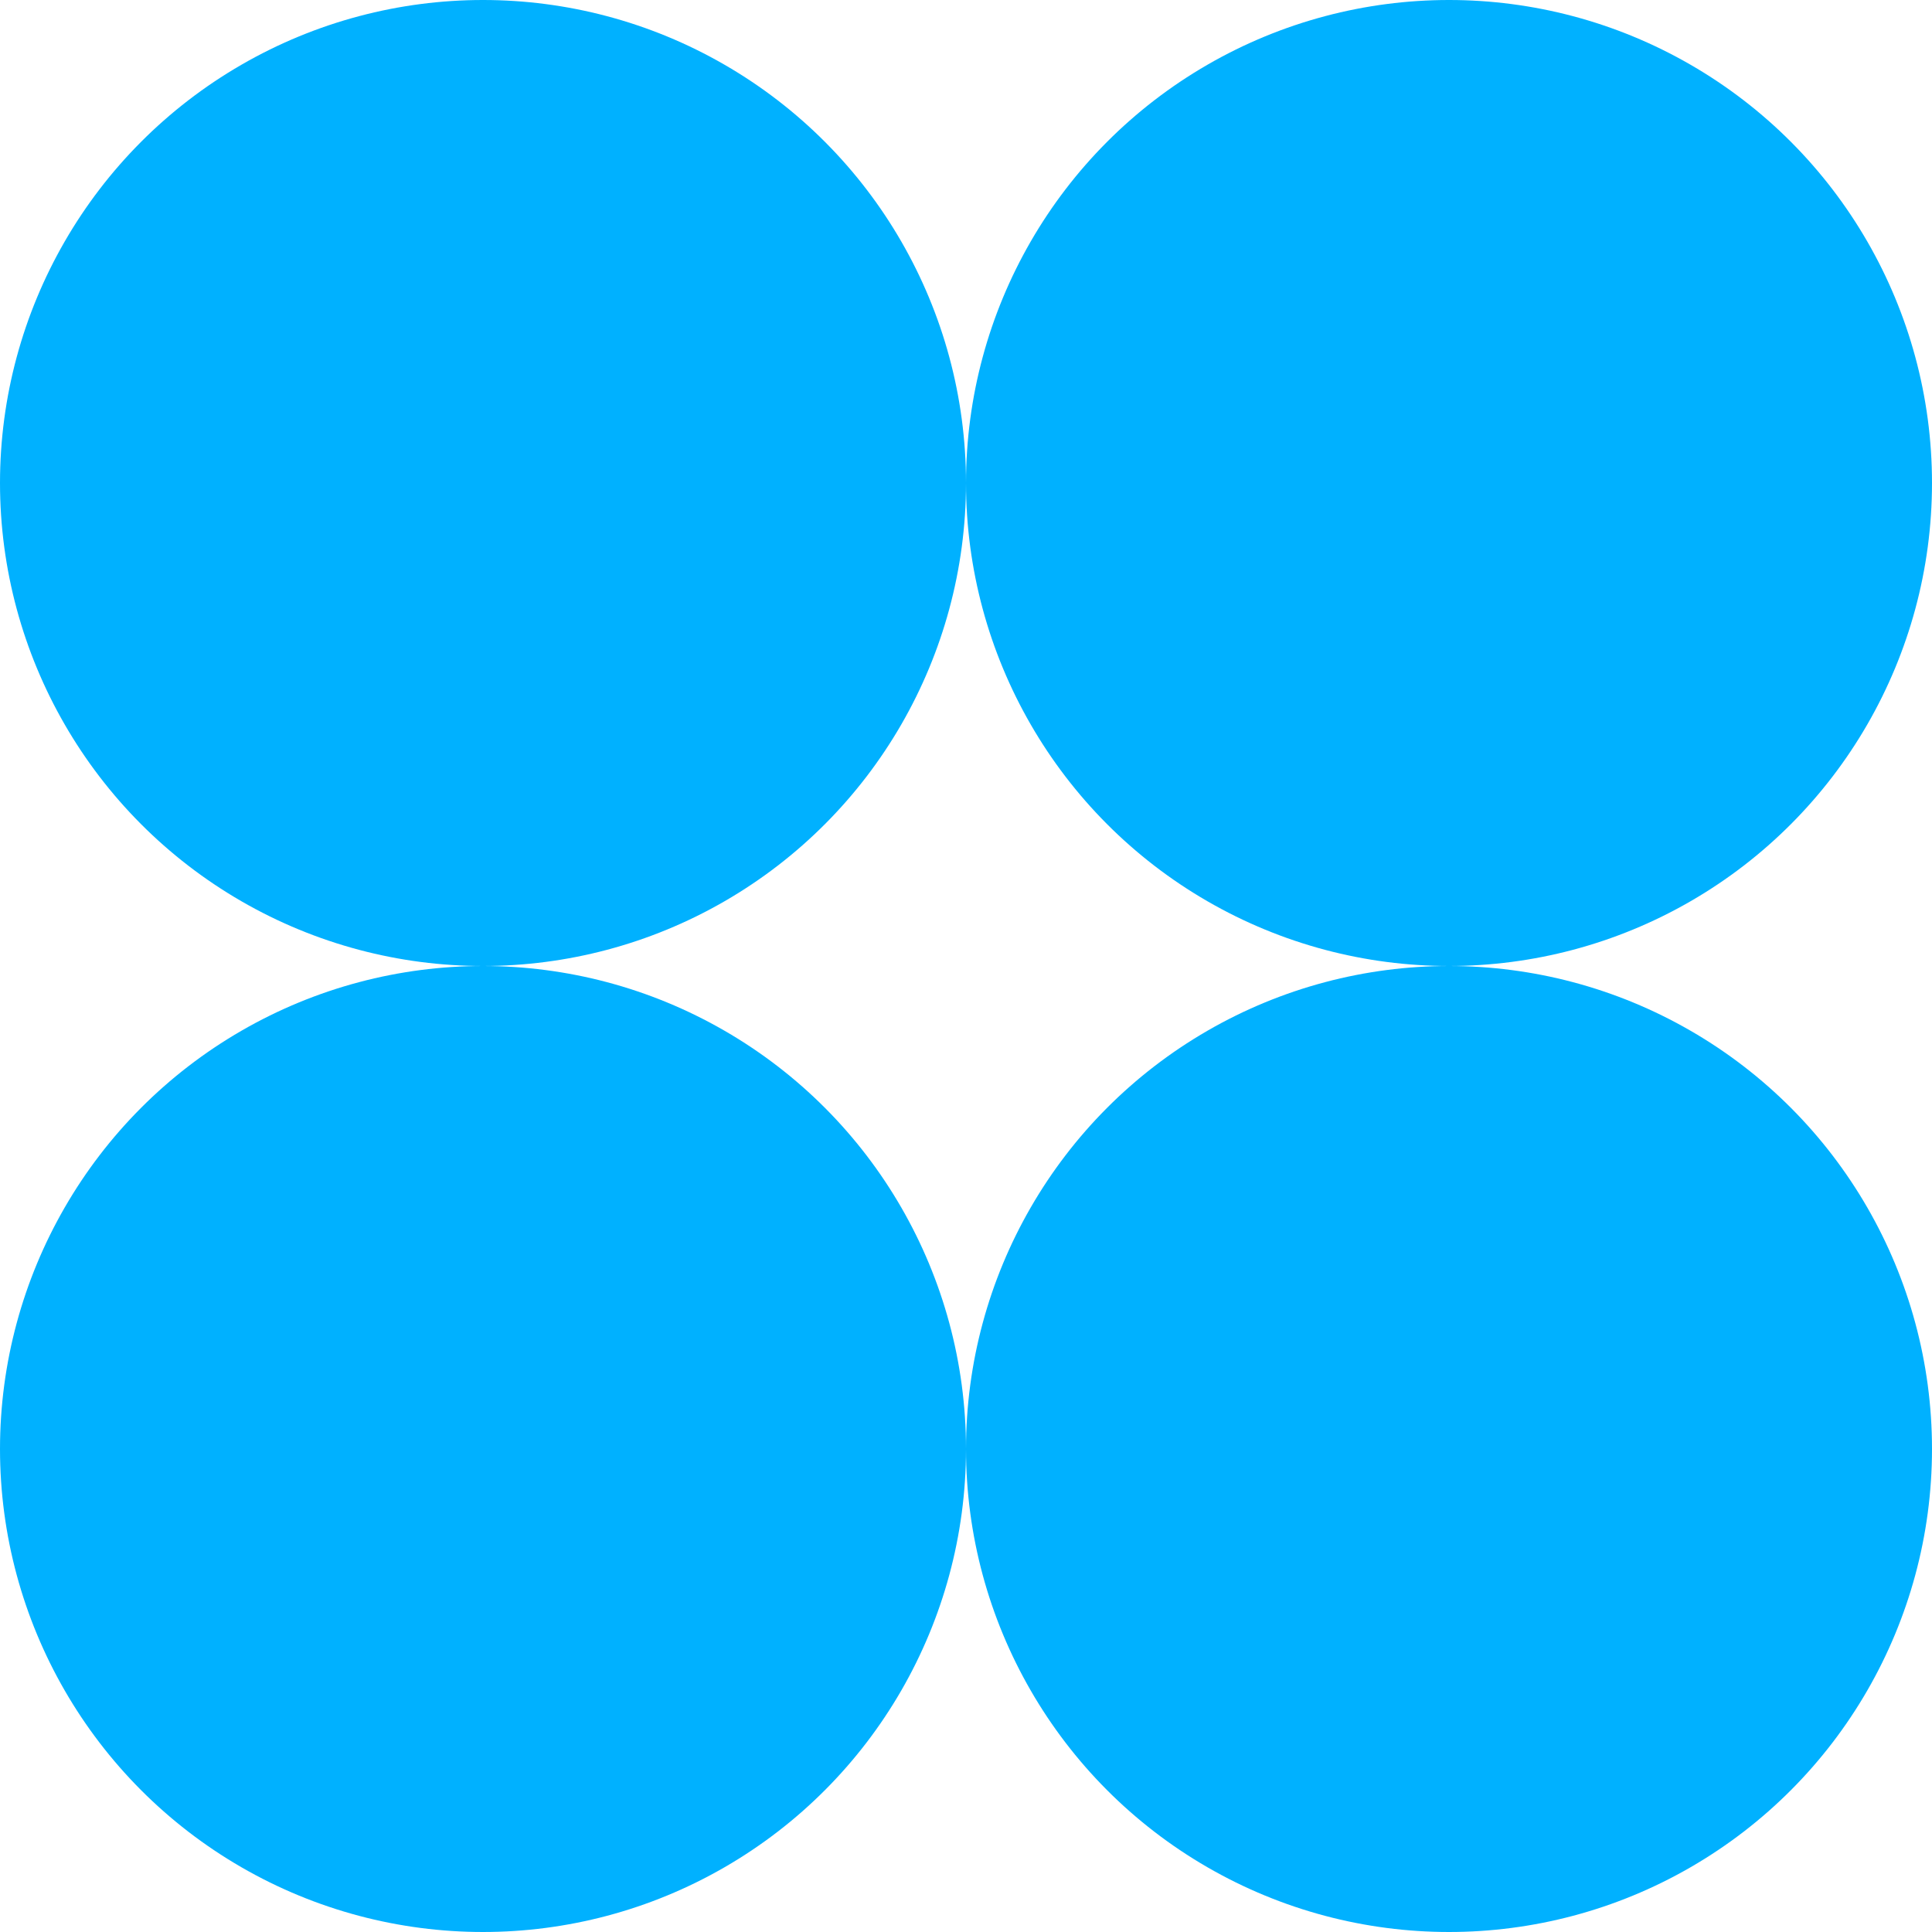
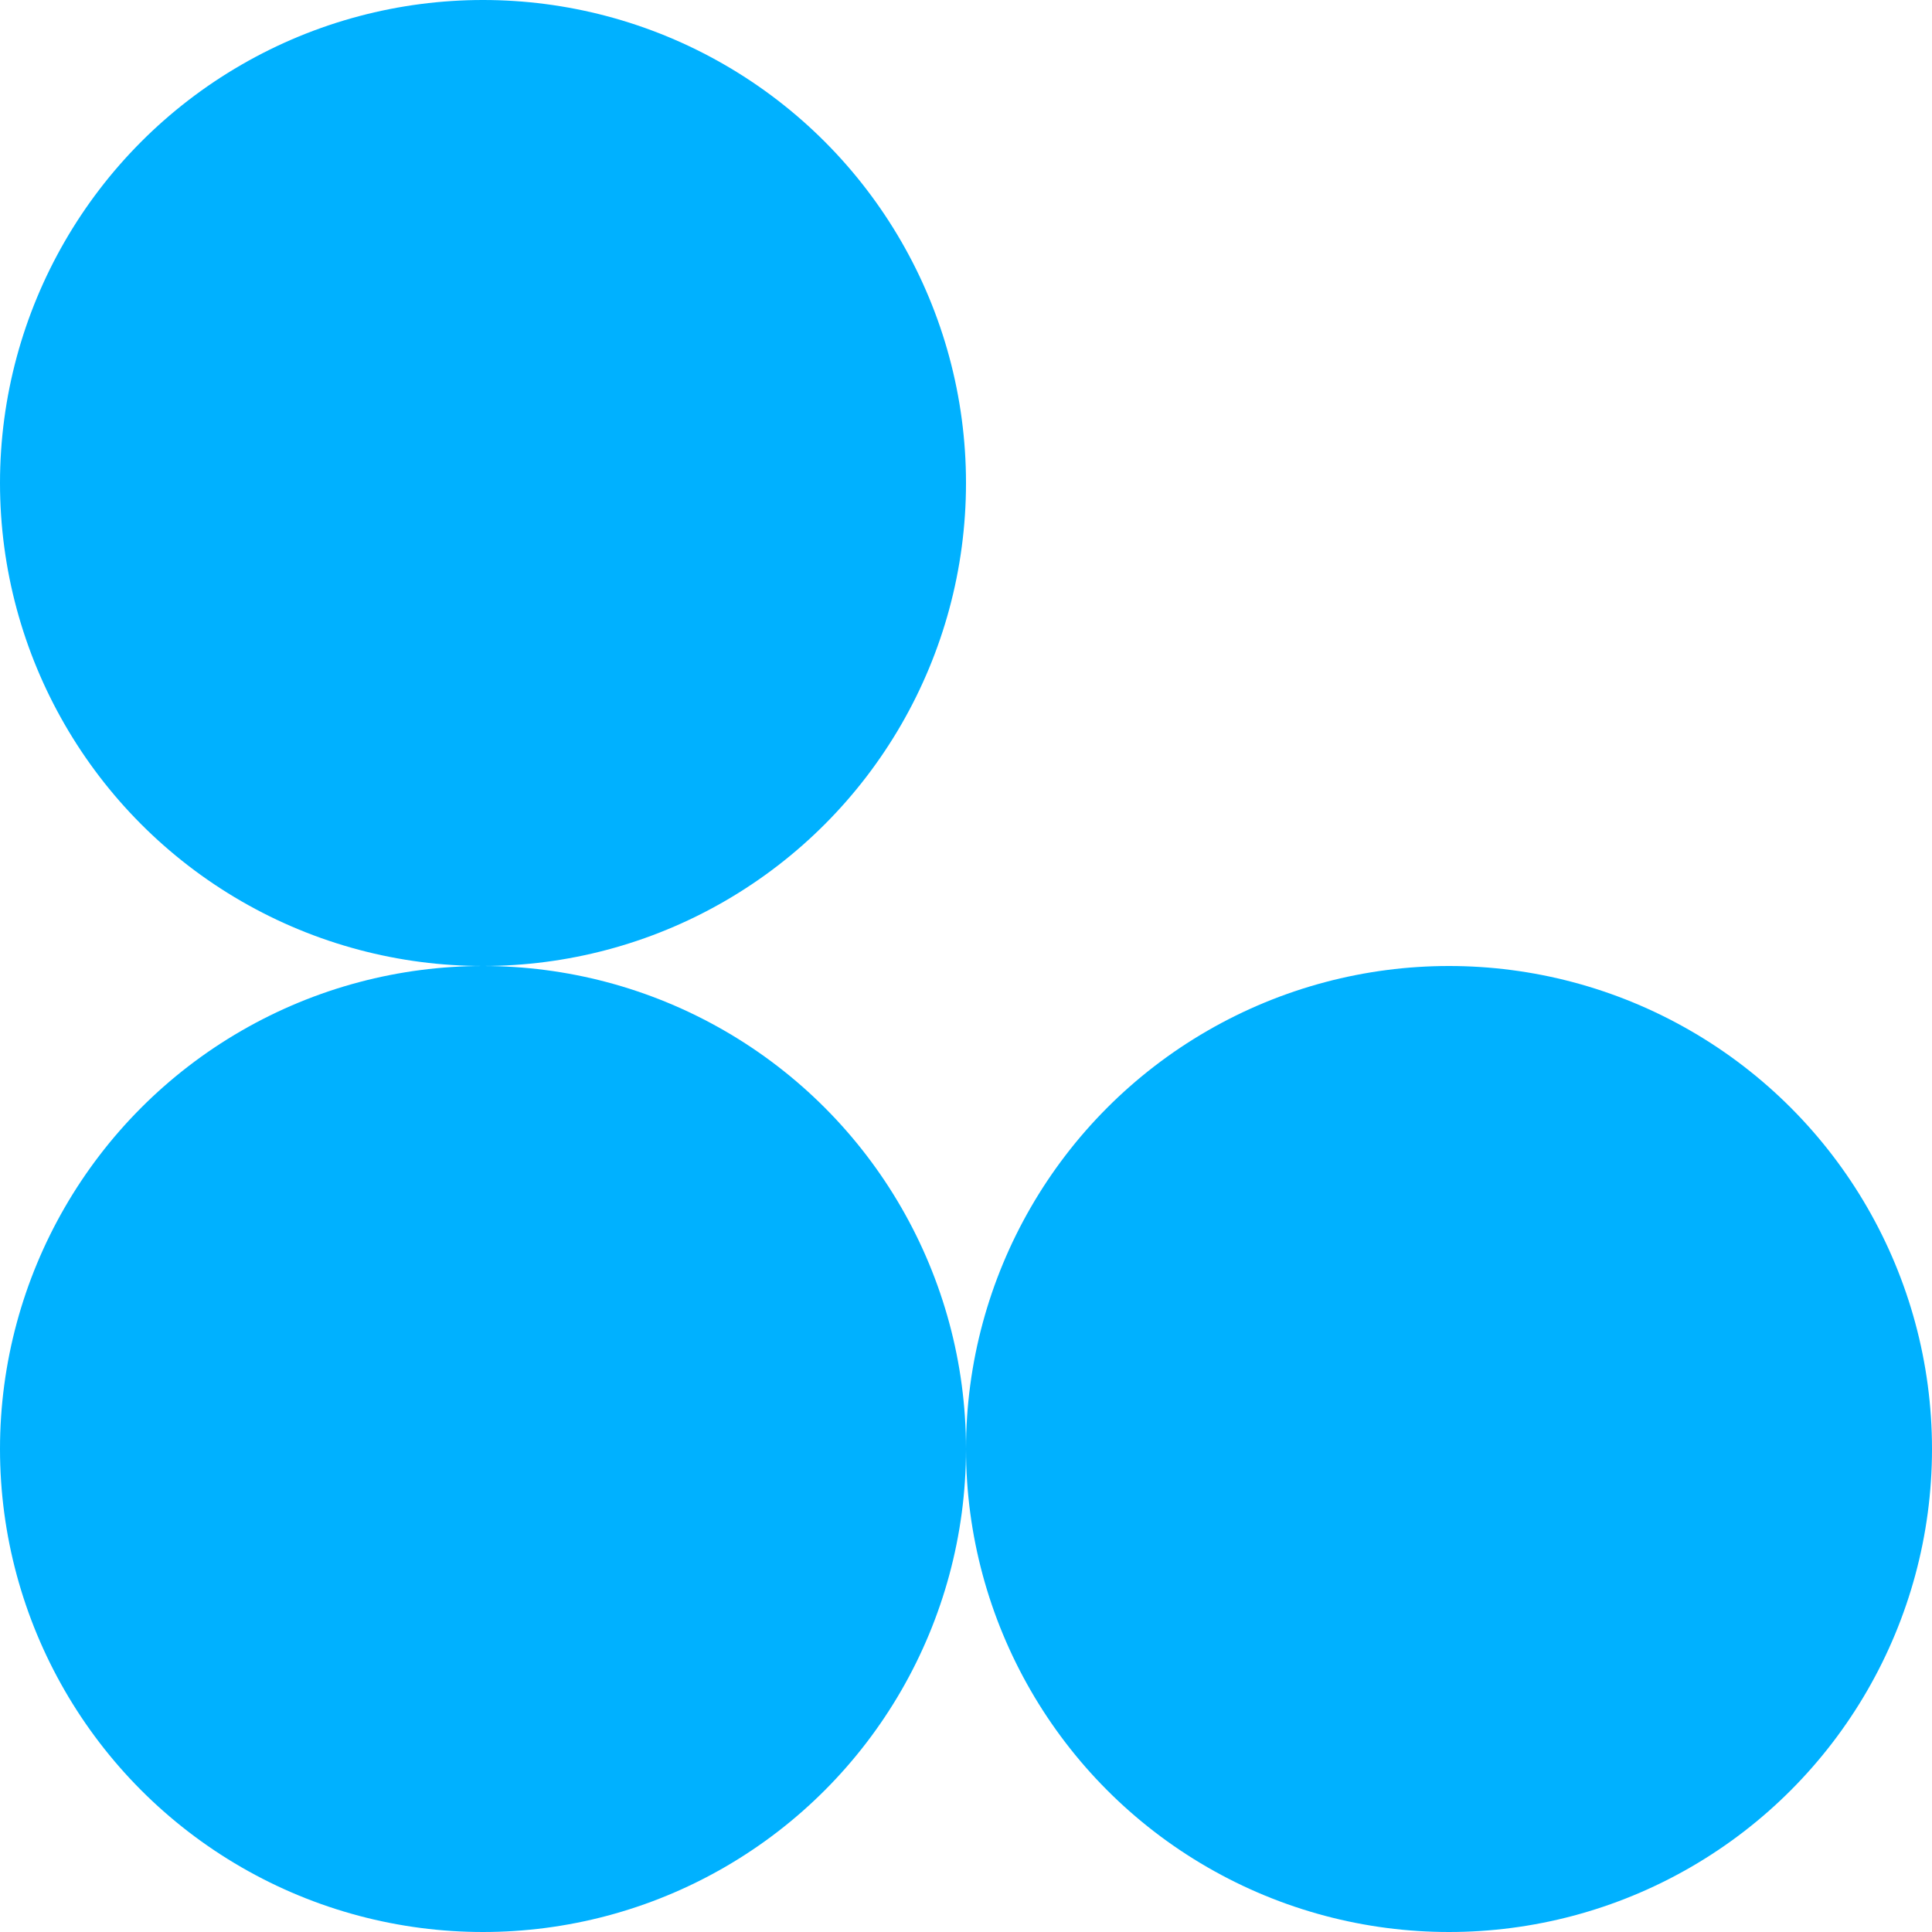
<svg xmlns="http://www.w3.org/2000/svg" width="46" height="46" viewBox="0 0 46 46" fill="none">
  <circle cx="11.5" cy="34.5" r="11.5" fill="#00B1FF" />
  <circle cx="11.5" cy="11.5" r="11.5" fill="#00B1FF" />
  <circle cx="34.5" cy="34.5" r="11.5" fill="#00B1FF" />
-   <circle cx="34.5" cy="11.5" r="11.5" fill="#00B1FF" />
</svg>